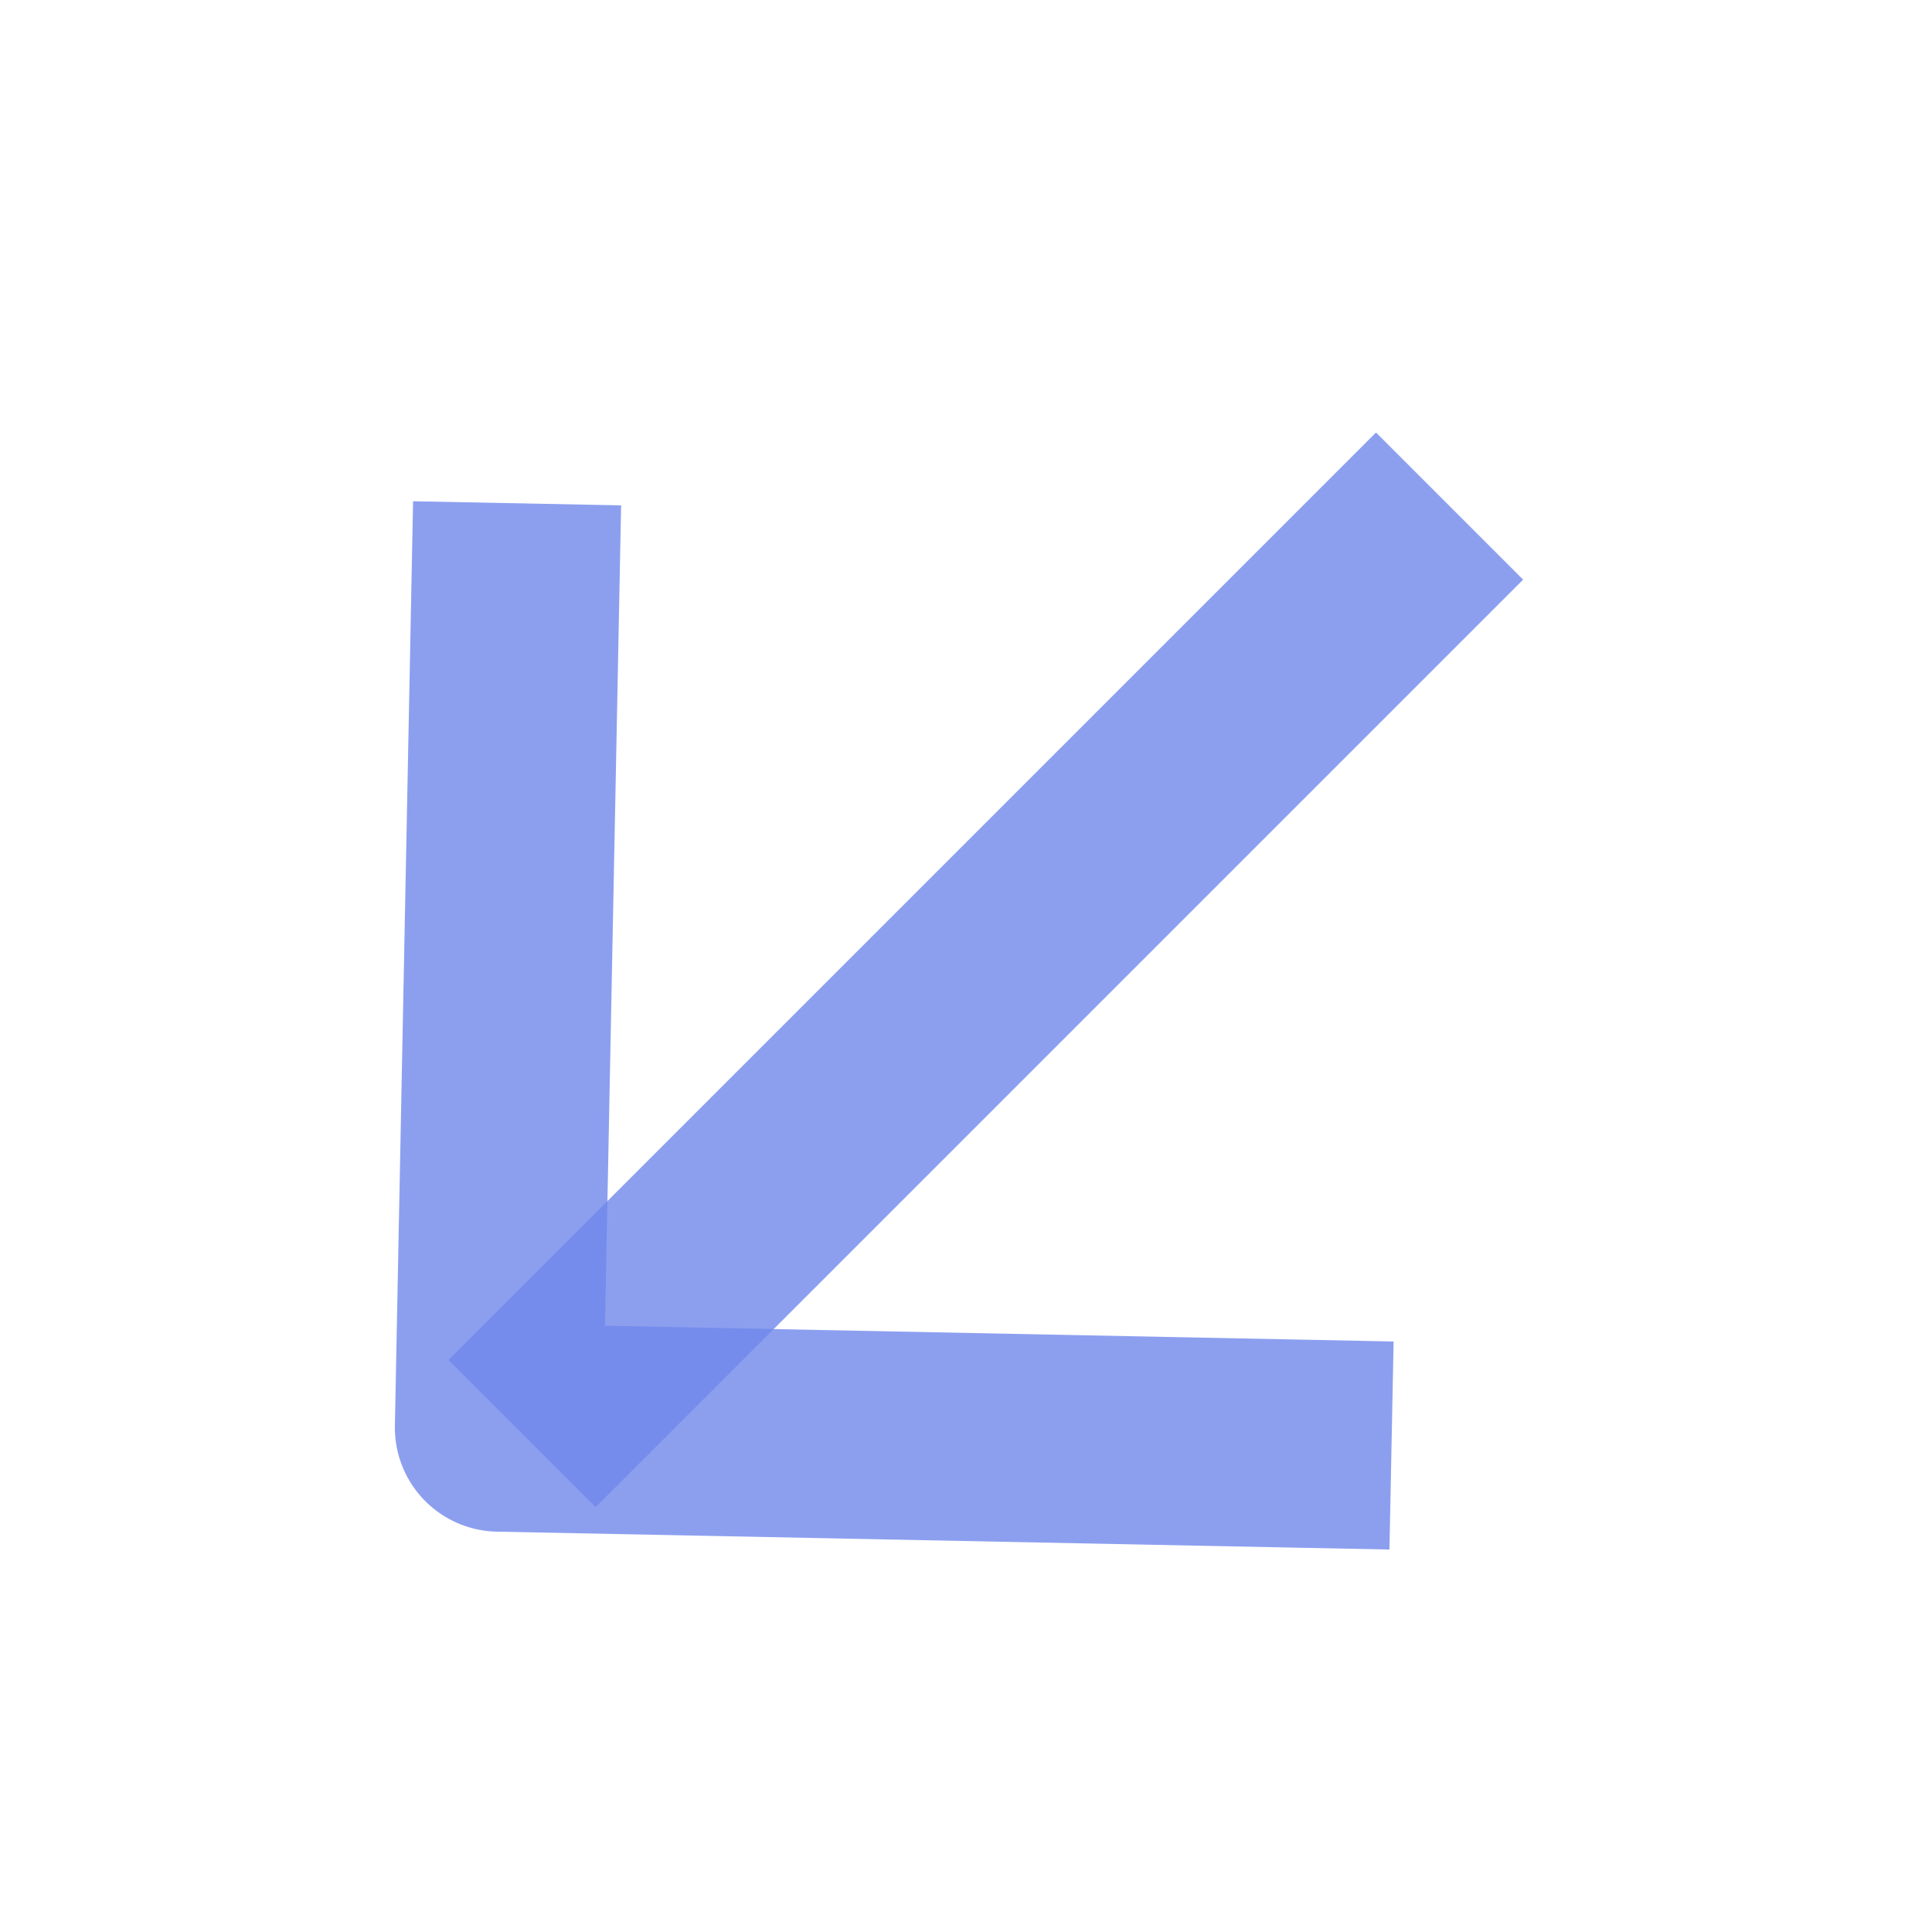
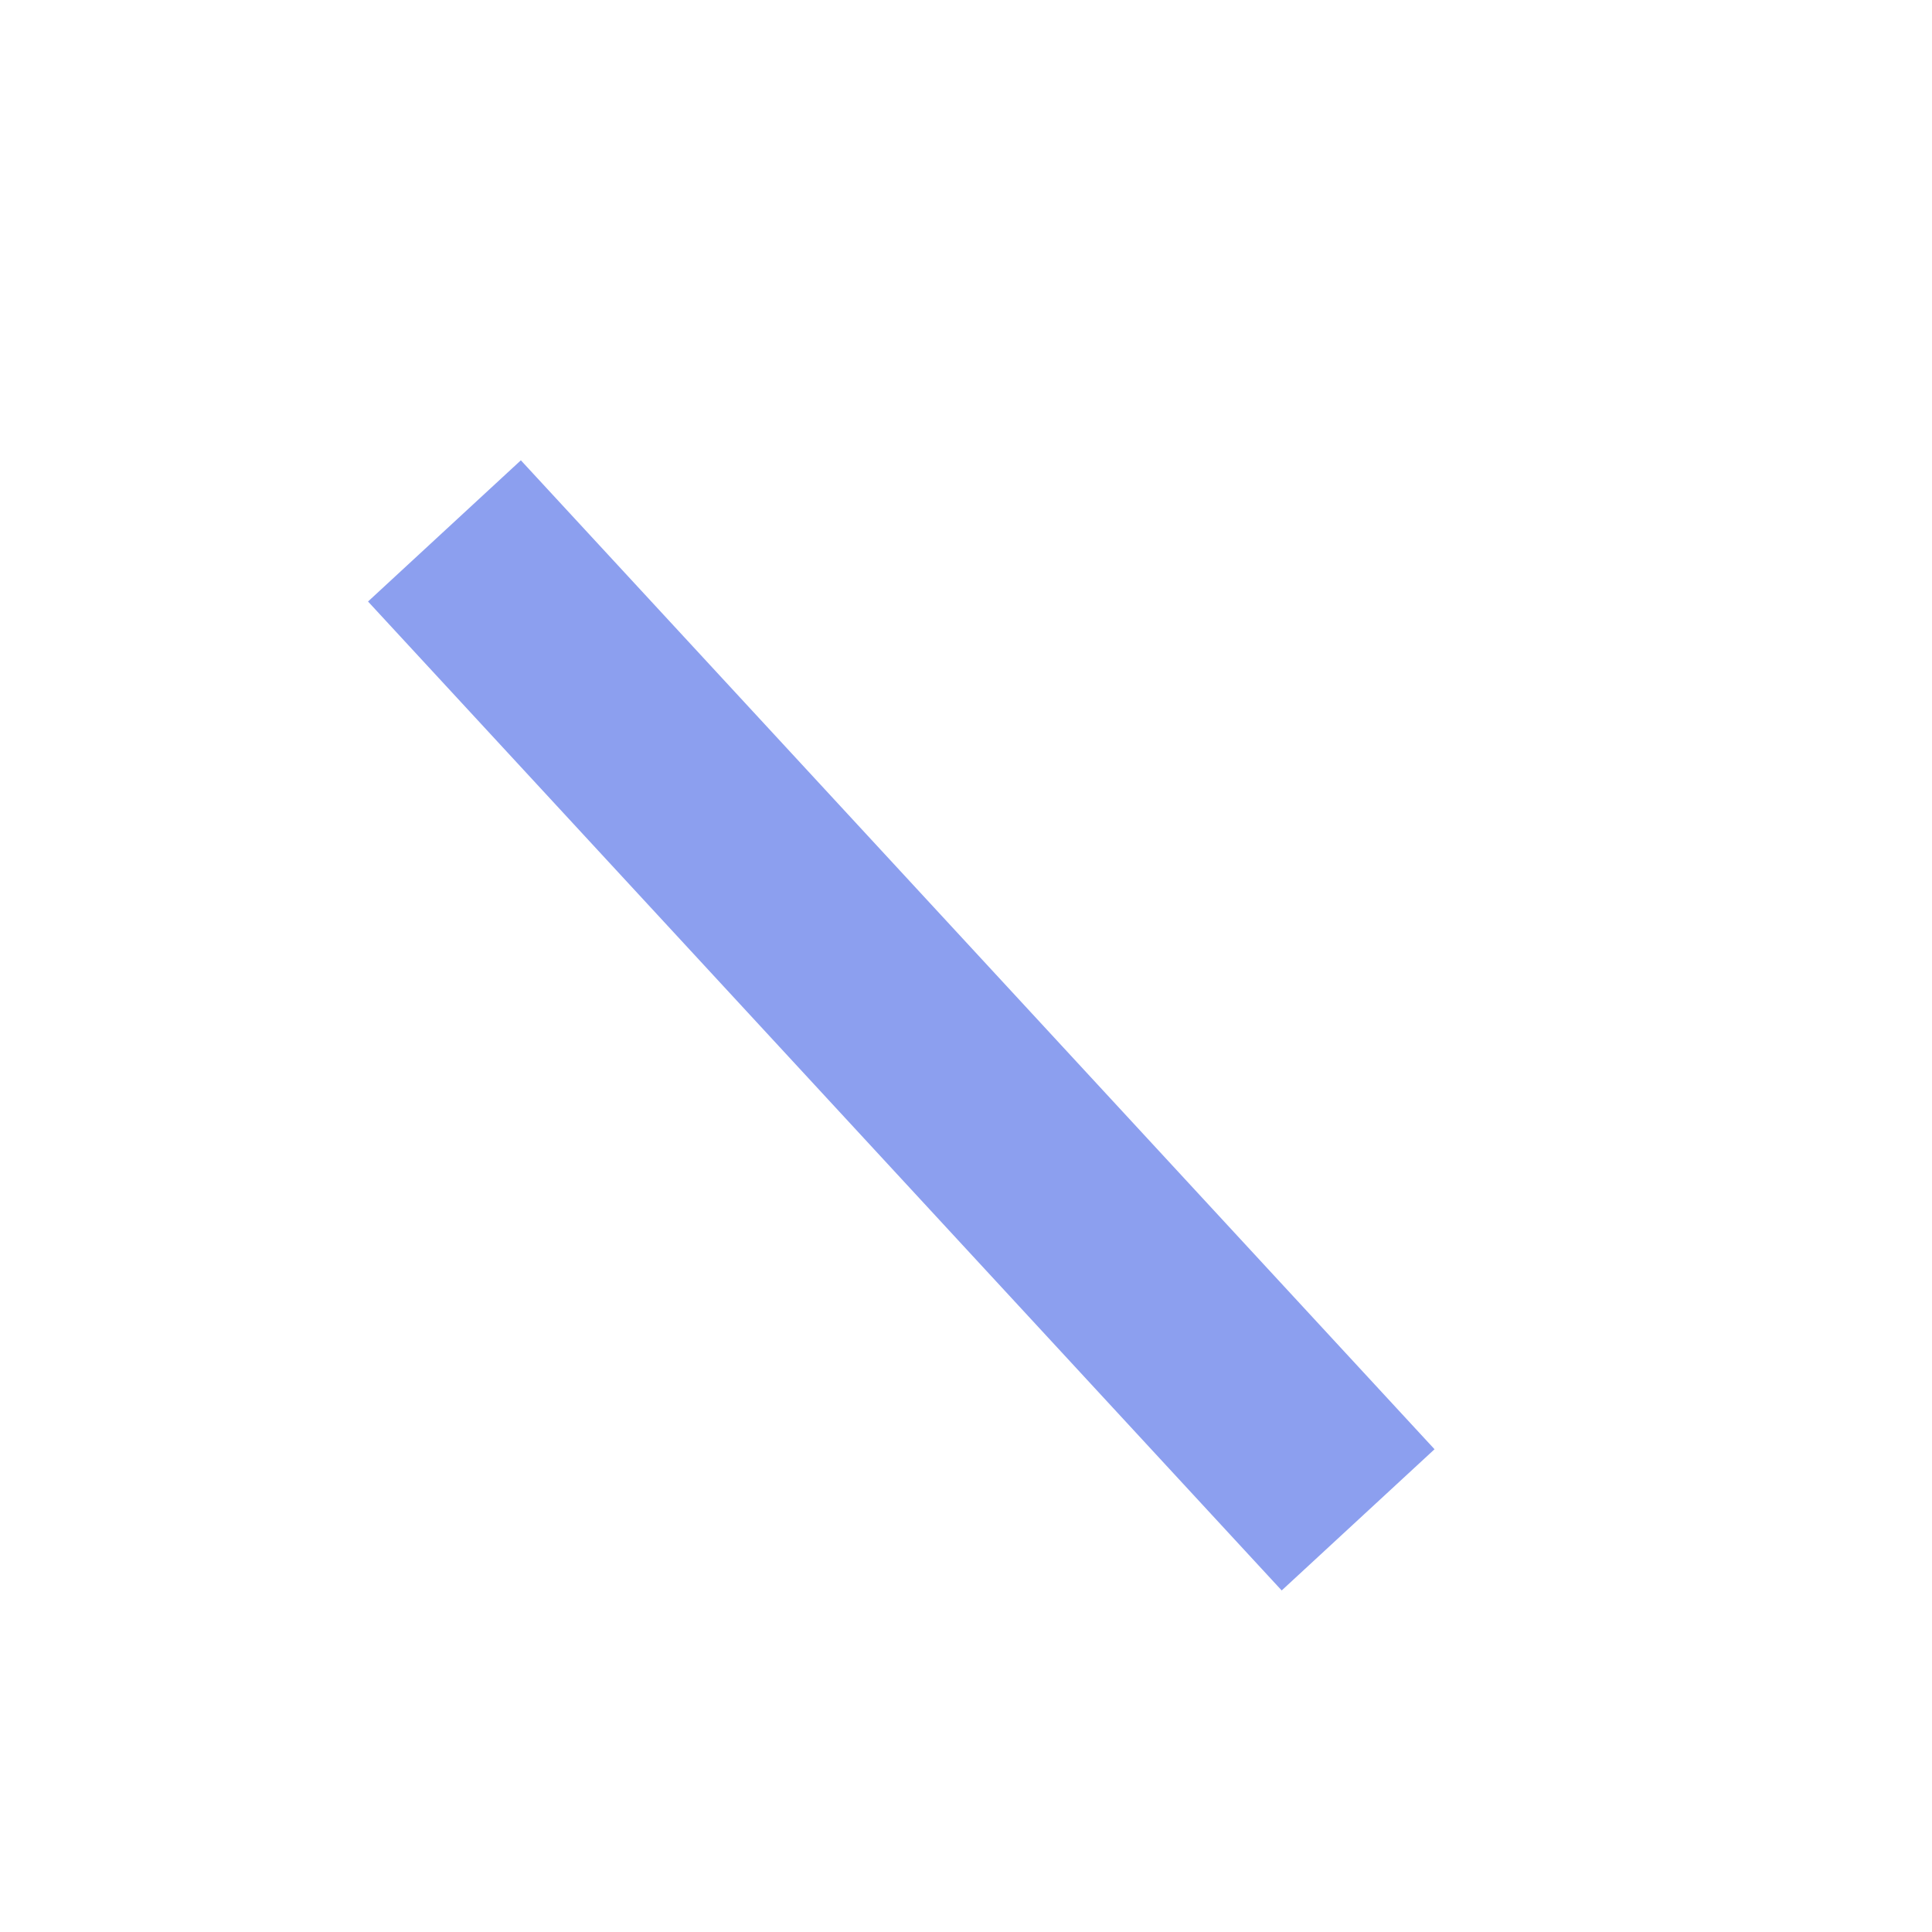
<svg xmlns="http://www.w3.org/2000/svg" width="17" height="17" viewBox="0 0 17 17" fill="none">
-   <path d="M4.532 5.344L4.39 12.562L11.329 12.701" stroke="#7087EB" stroke-opacity="0.8" stroke-width="1.831" stroke-linecap="square" stroke-linejoin="round" />
-   <path d="M4.594 12.614L12.755 4.453" stroke="#7087EB" stroke-opacity="0.8" stroke-width="1.831" />
+   <path d="M4.532 5.344L11.329 12.701" stroke="#7087EB" stroke-opacity="0.8" stroke-width="1.831" stroke-linecap="square" stroke-linejoin="round" />
</svg>